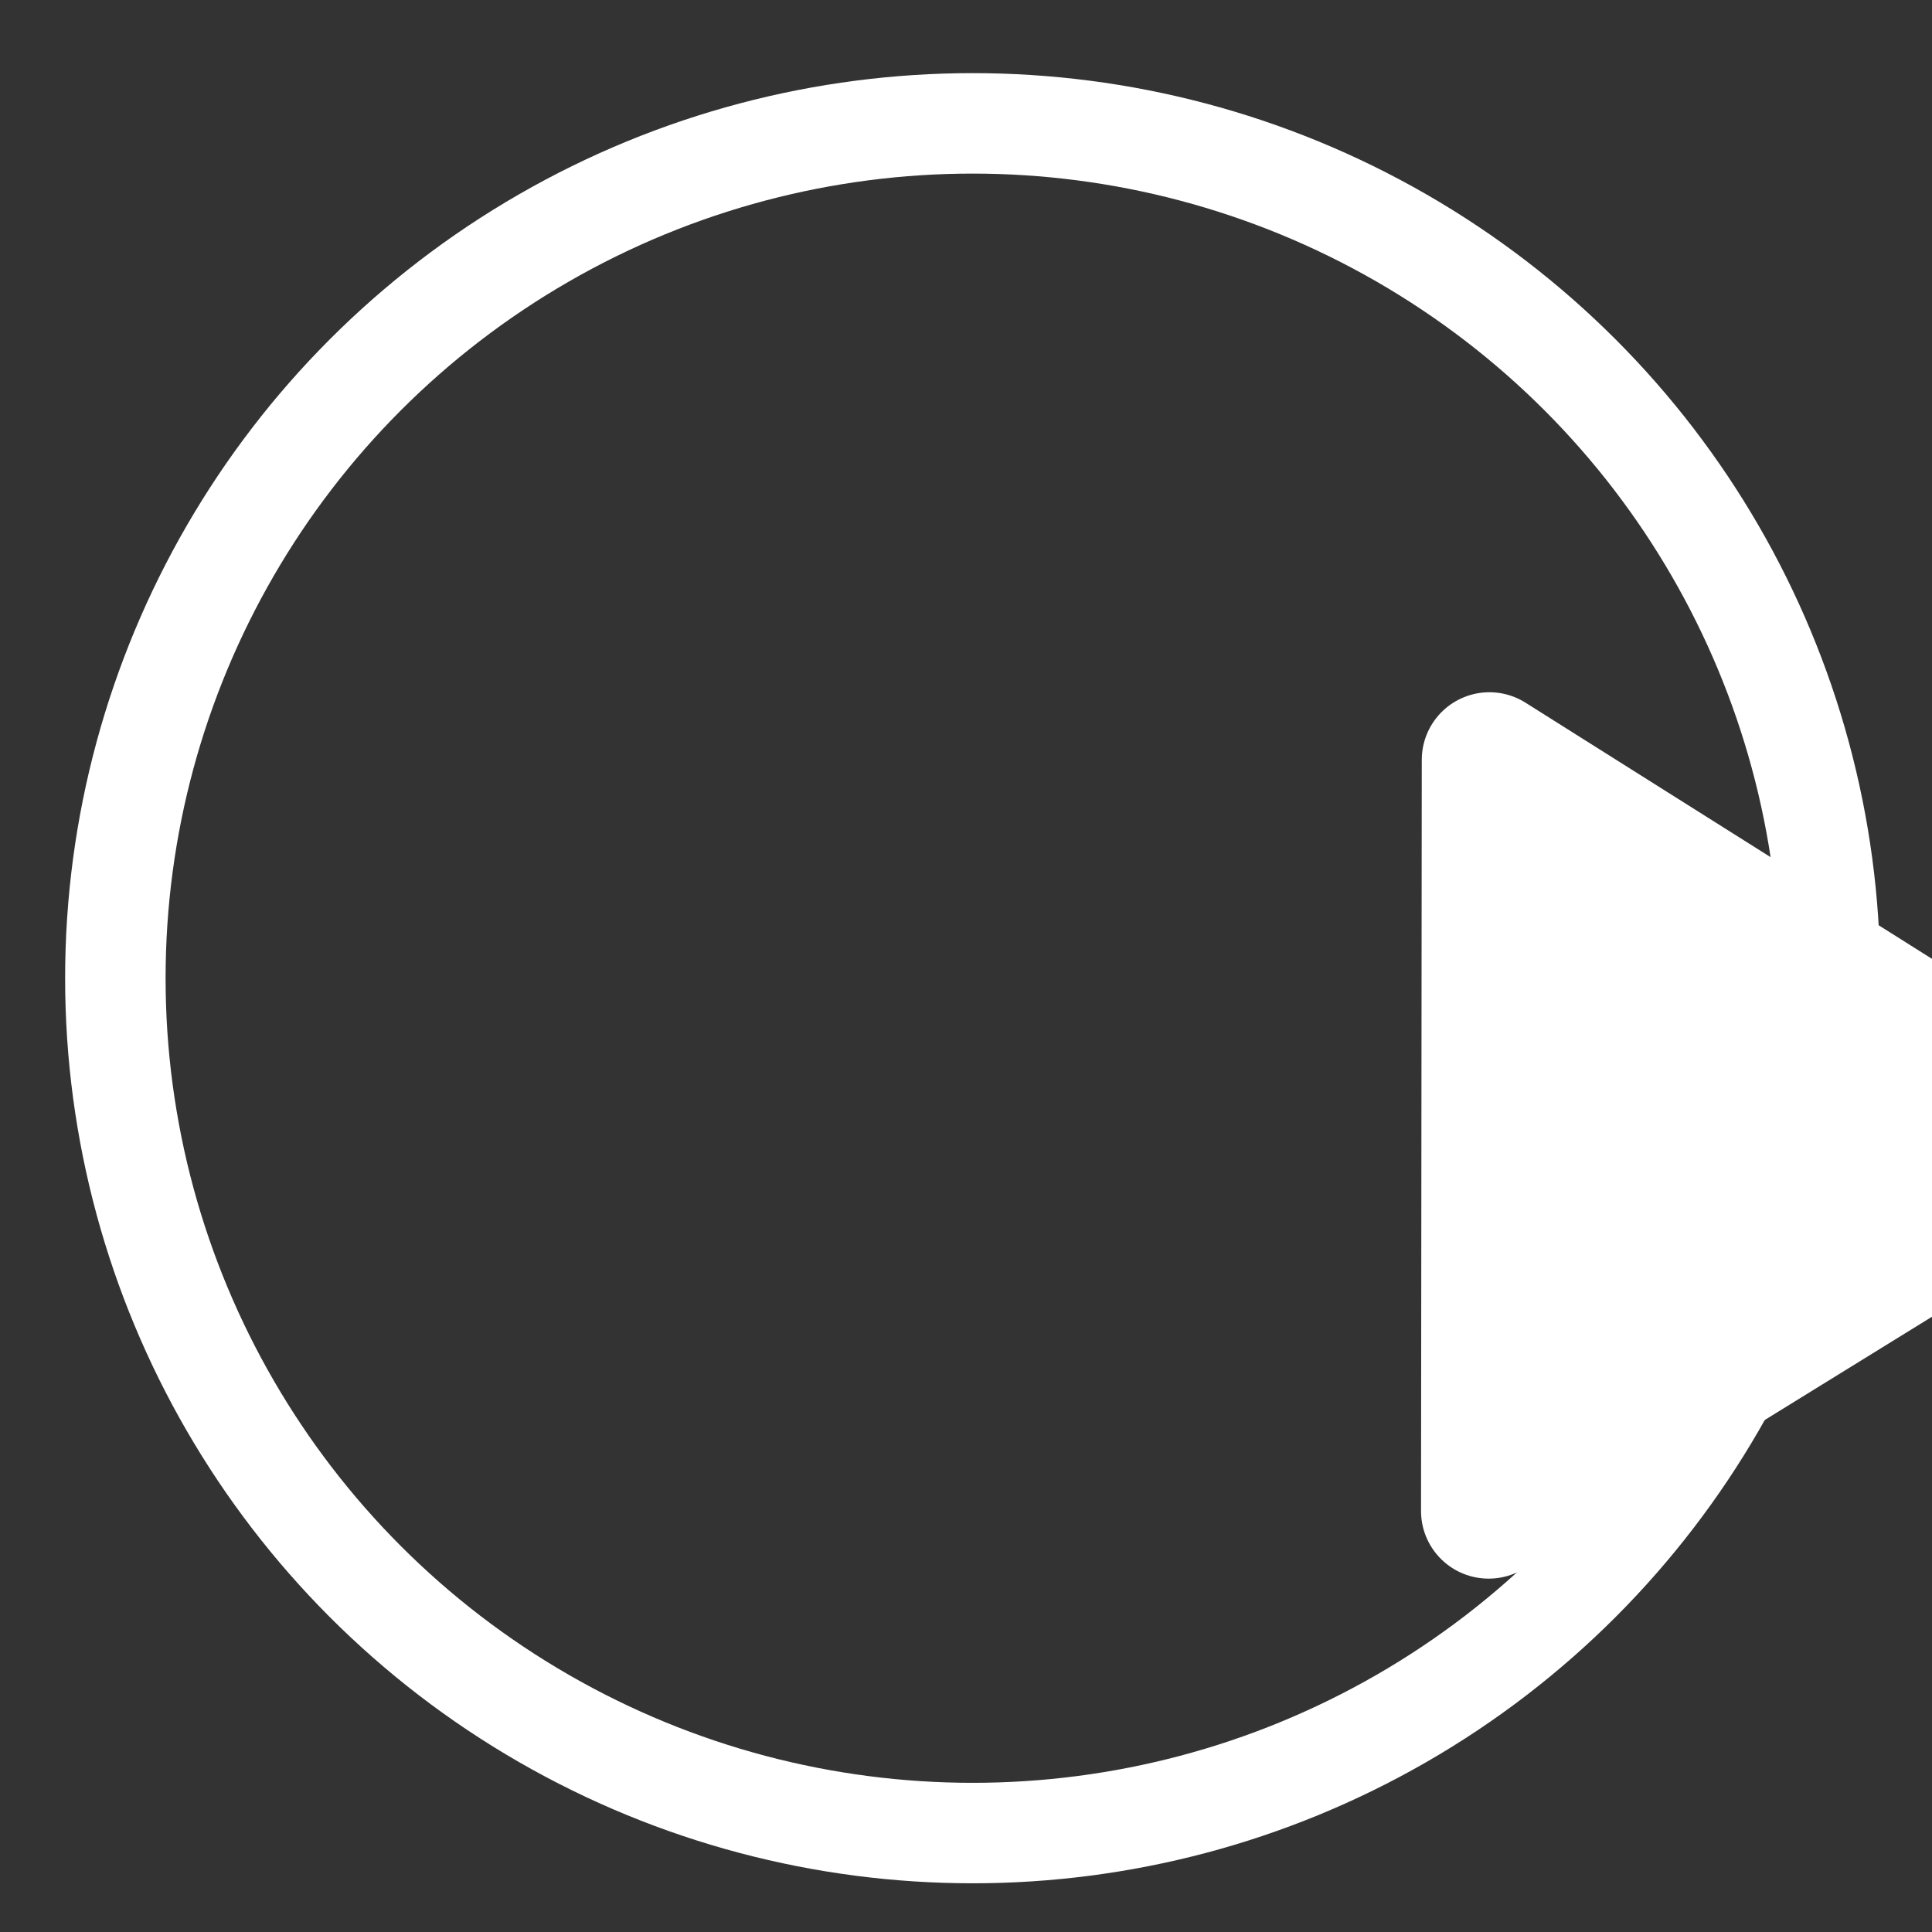
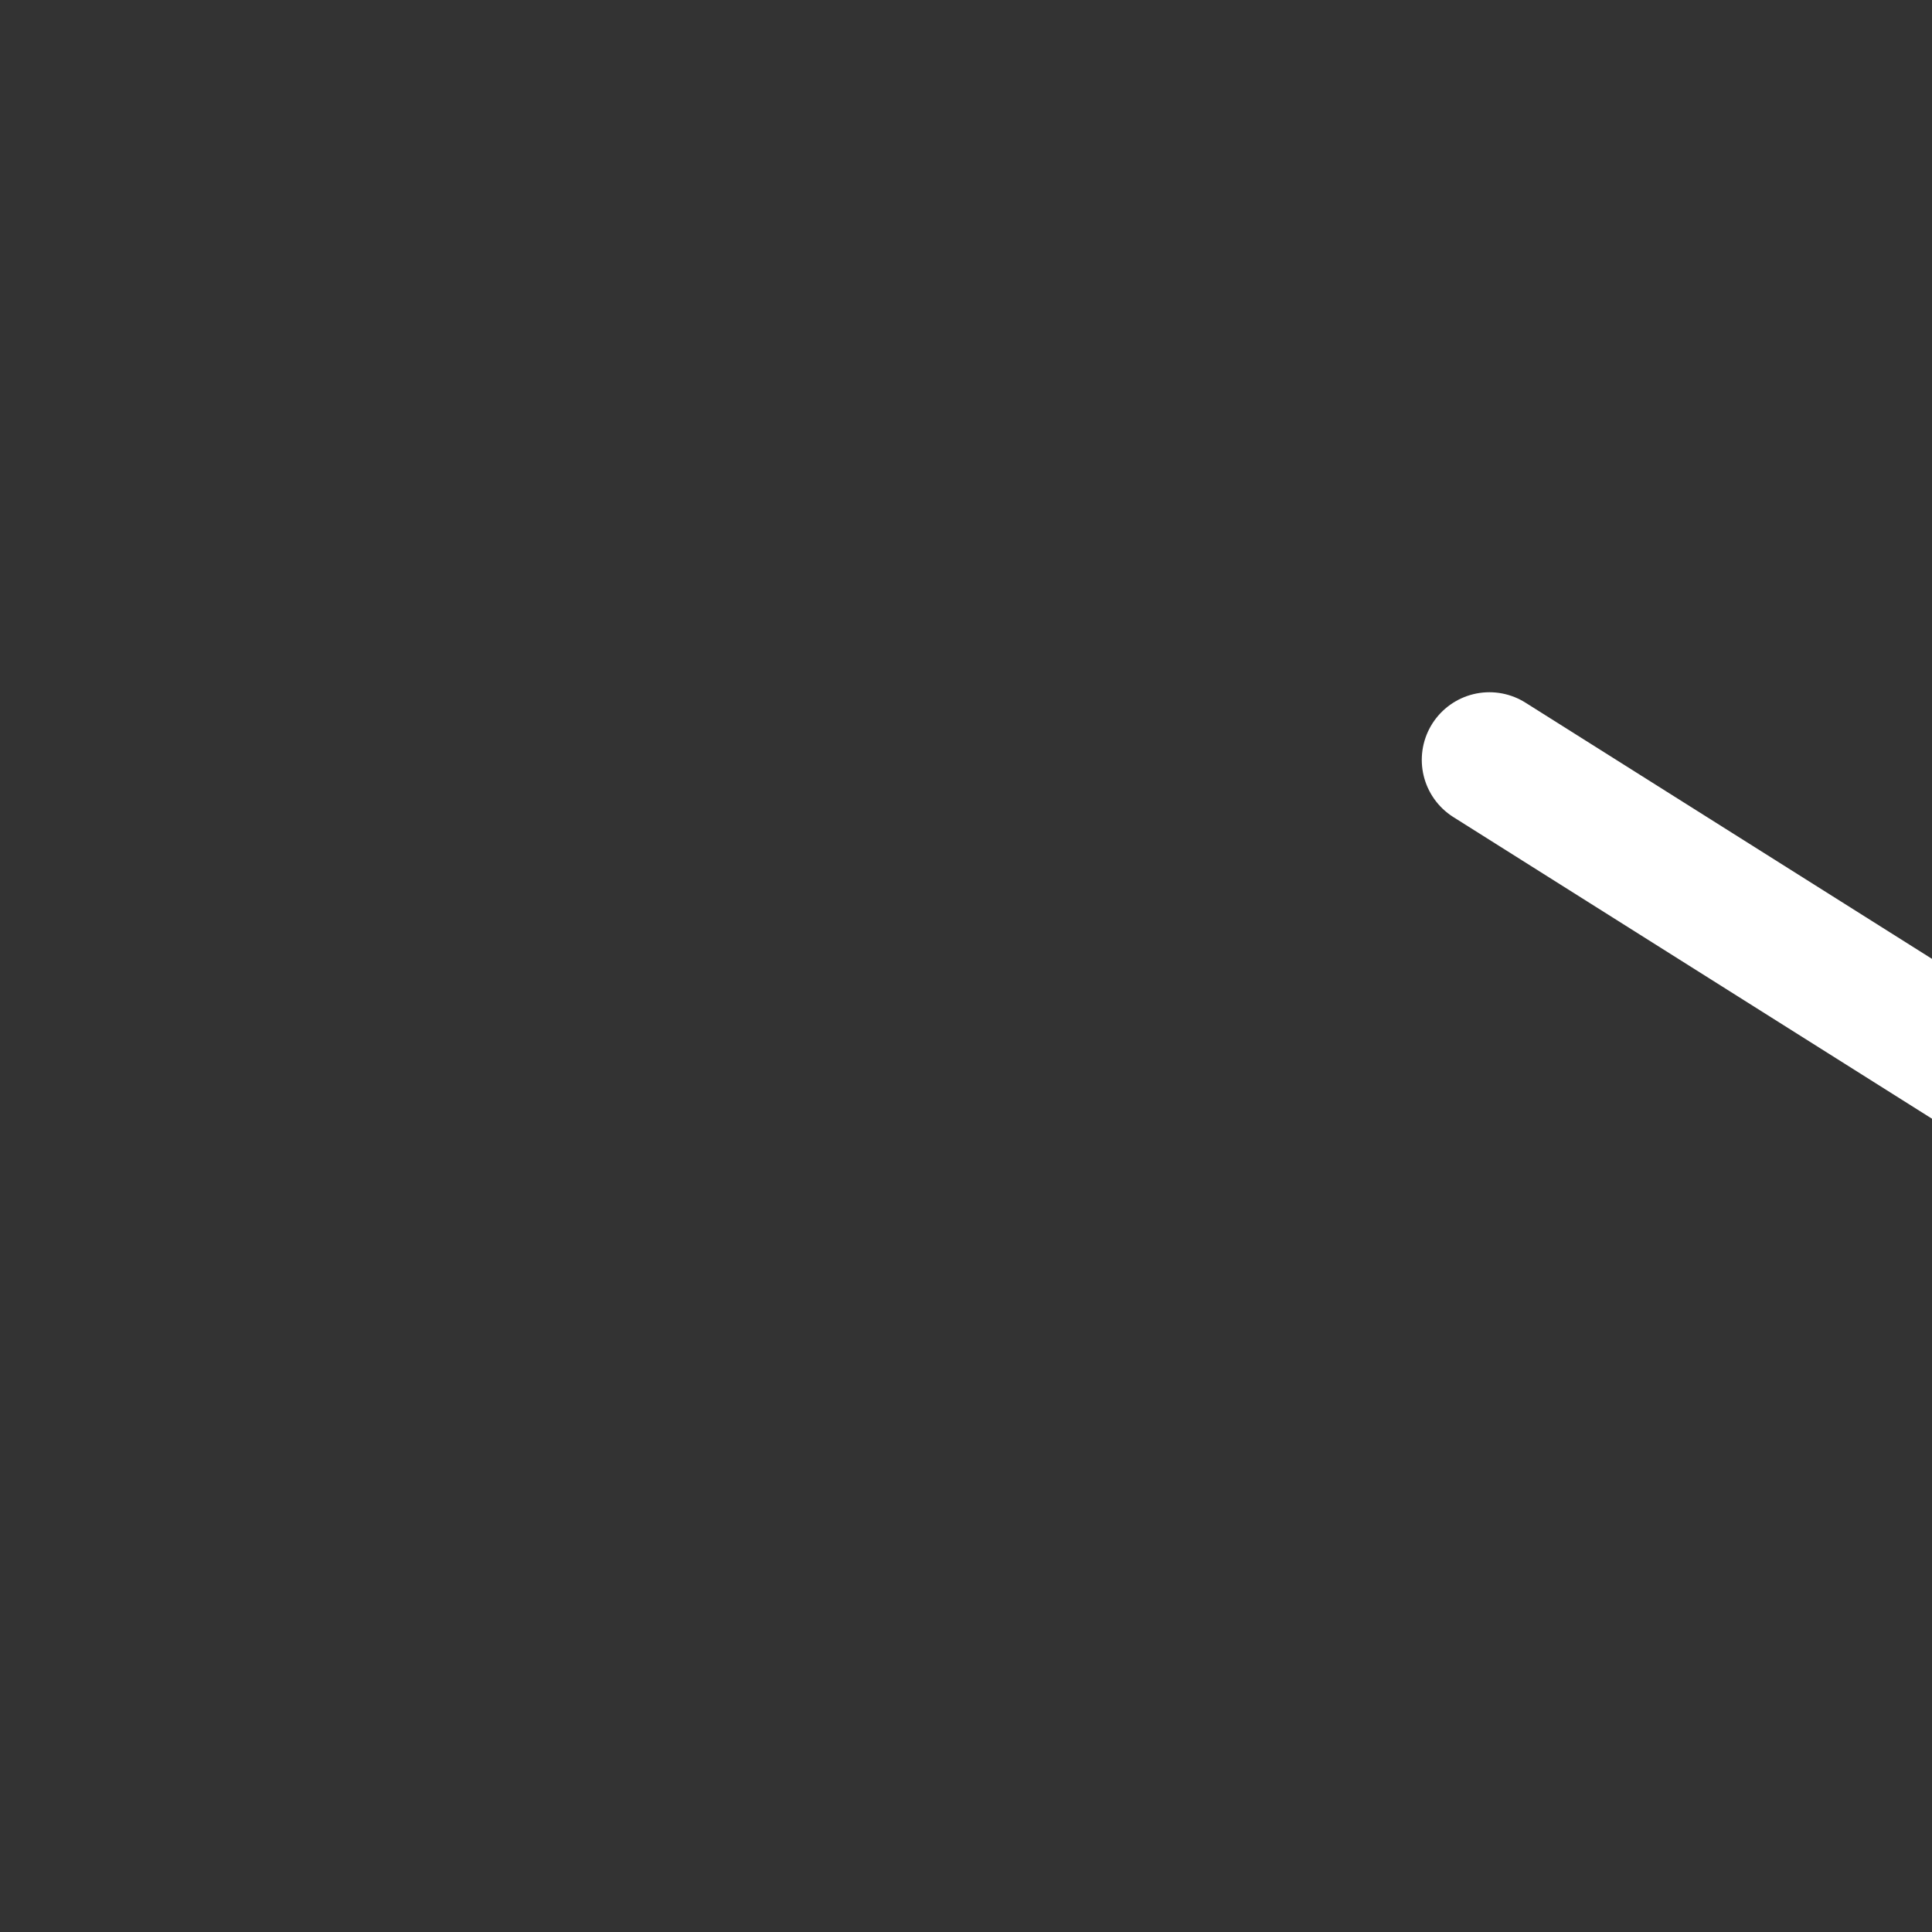
<svg xmlns="http://www.w3.org/2000/svg" xmlns:ns1="https://boxy-svg.com" viewBox="0 0 500 500" width="500px" height="500px">
  <rect x="0" y="0" width="500" height="500" fill="#333333" stroke="none" />
  <defs>
    <ns1:export>
      <ns1:file format="svg" href="#object-0" />
      <ns1:file format="svg" path="Untitled 2.svg" />
    </ns1:export>
  </defs>
-   <ellipse style="paint-order: stroke; stroke: white; fill: rgba(216, 216, 216, 0); stroke-width: 26px;" cx="251.728" cy="253.16" rx="221.874" ry="221.234" />
-   <path d="M 180.801 55.242 L 277.222 211.053 L 82.825 211.053 L 180.801 55.242 Z" ns1:shape="triangle 82.825 55.242 194.397 155.811 0.504 0 1@157bfba5" style="stroke: white; fill:white; fill-rule: nonzero; stroke-linecap: round; stroke-miterlimit: 1; stroke-linejoin: round; paint-order: stroke; stroke-width: 35px; transform-box: fill-box; transform-origin: 50% 50%;" transform="matrix(-0.001, 1, -1, -0.001, 96.34, 113.787)" id="object-0" />
+   <path d="M 180.801 55.242 L 82.825 211.053 L 180.801 55.242 Z" ns1:shape="triangle 82.825 55.242 194.397 155.811 0.504 0 1@157bfba5" style="stroke: white; fill:white; fill-rule: nonzero; stroke-linecap: round; stroke-miterlimit: 1; stroke-linejoin: round; paint-order: stroke; stroke-width: 35px; transform-box: fill-box; transform-origin: 50% 50%;" transform="matrix(-0.001, 1, -1, -0.001, 96.34, 113.787)" id="object-0" />
</svg>